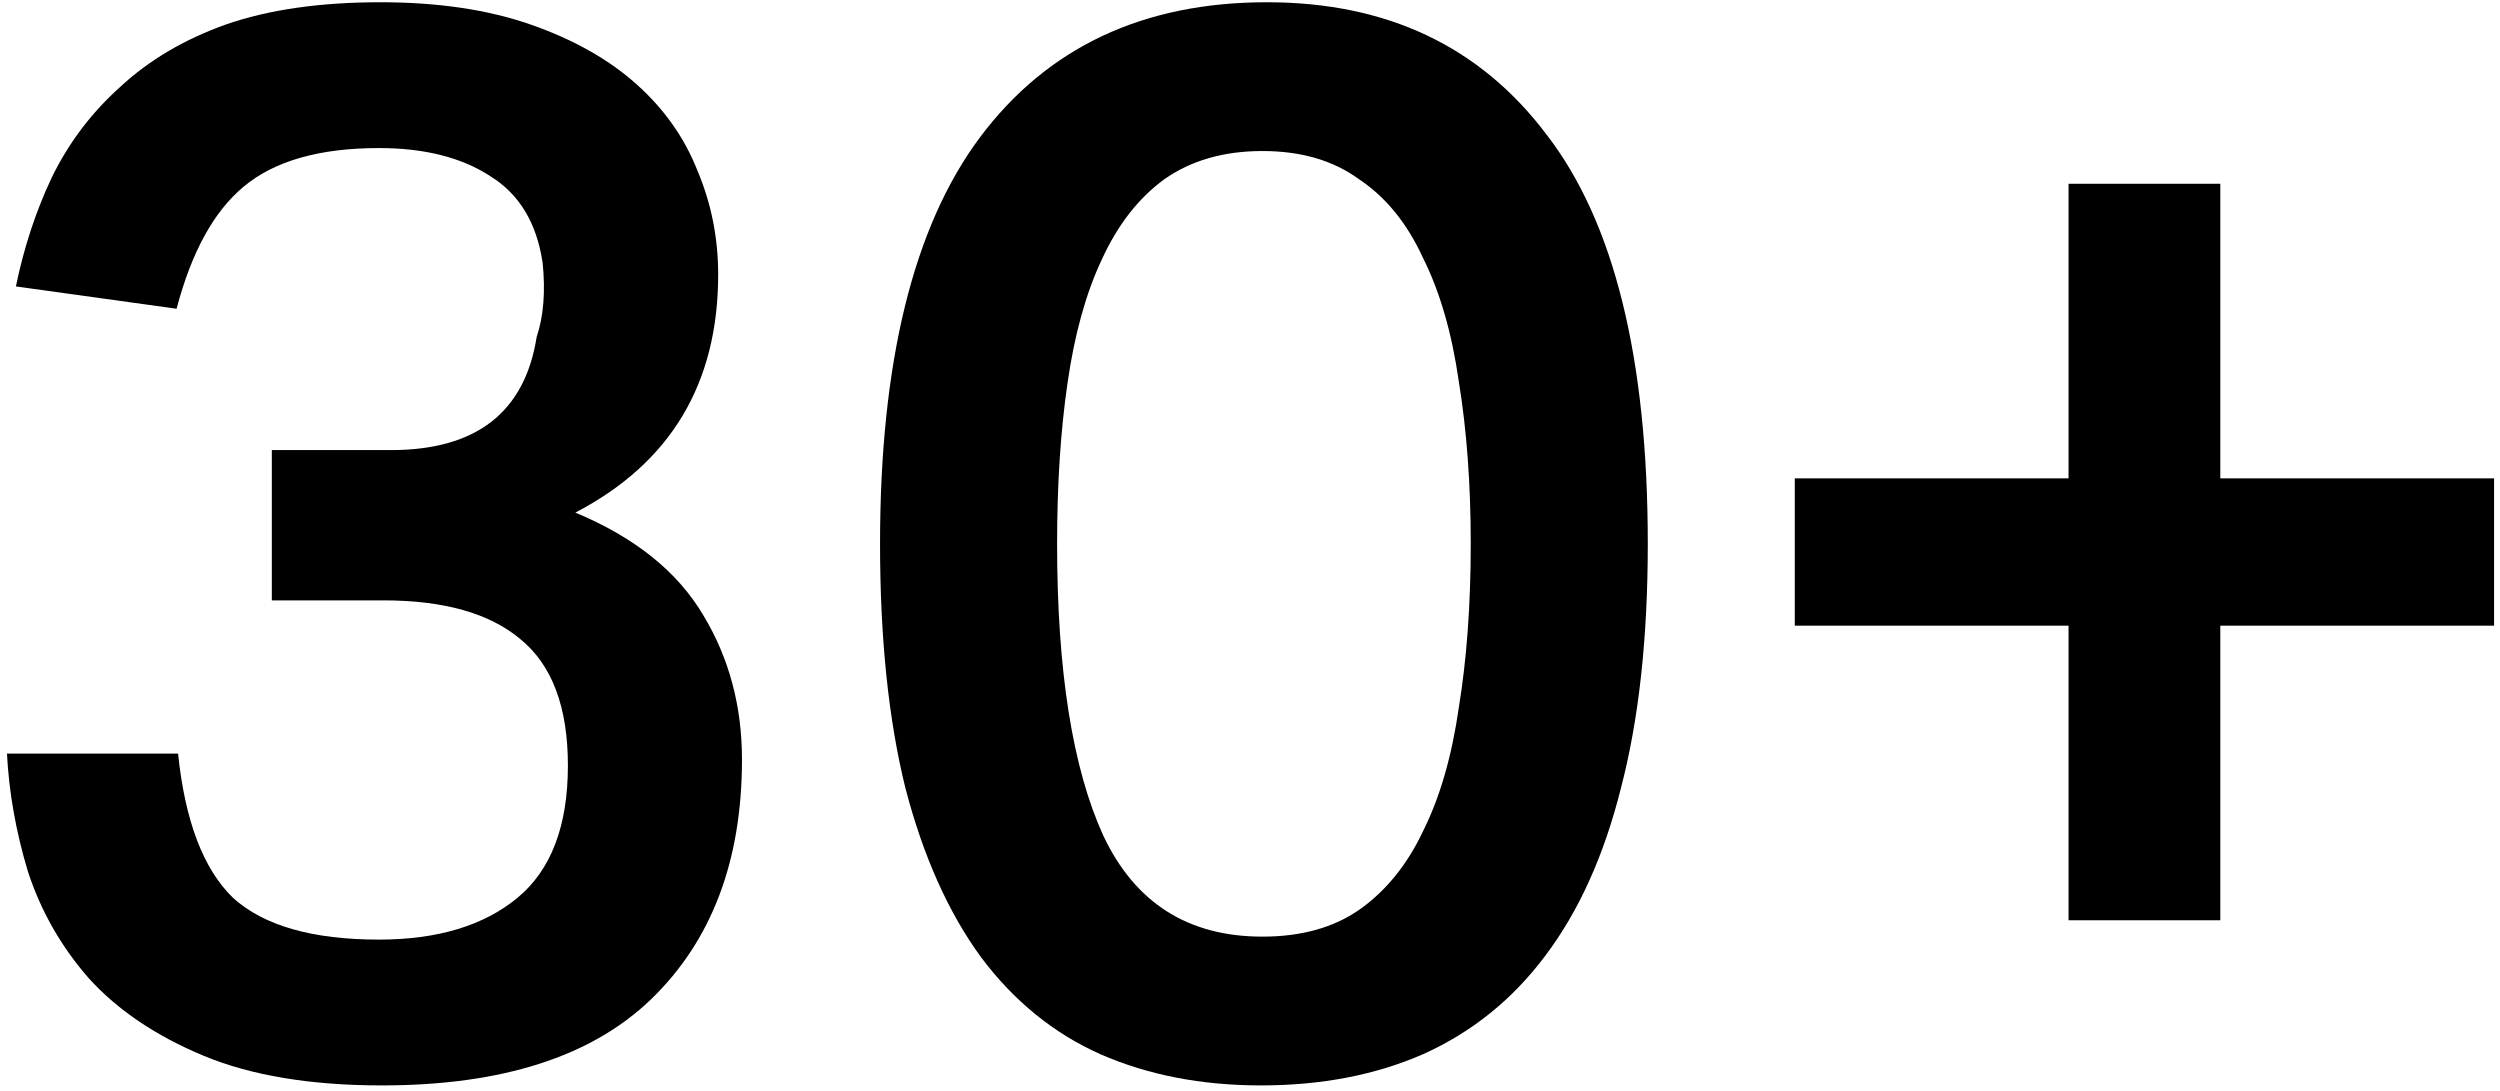
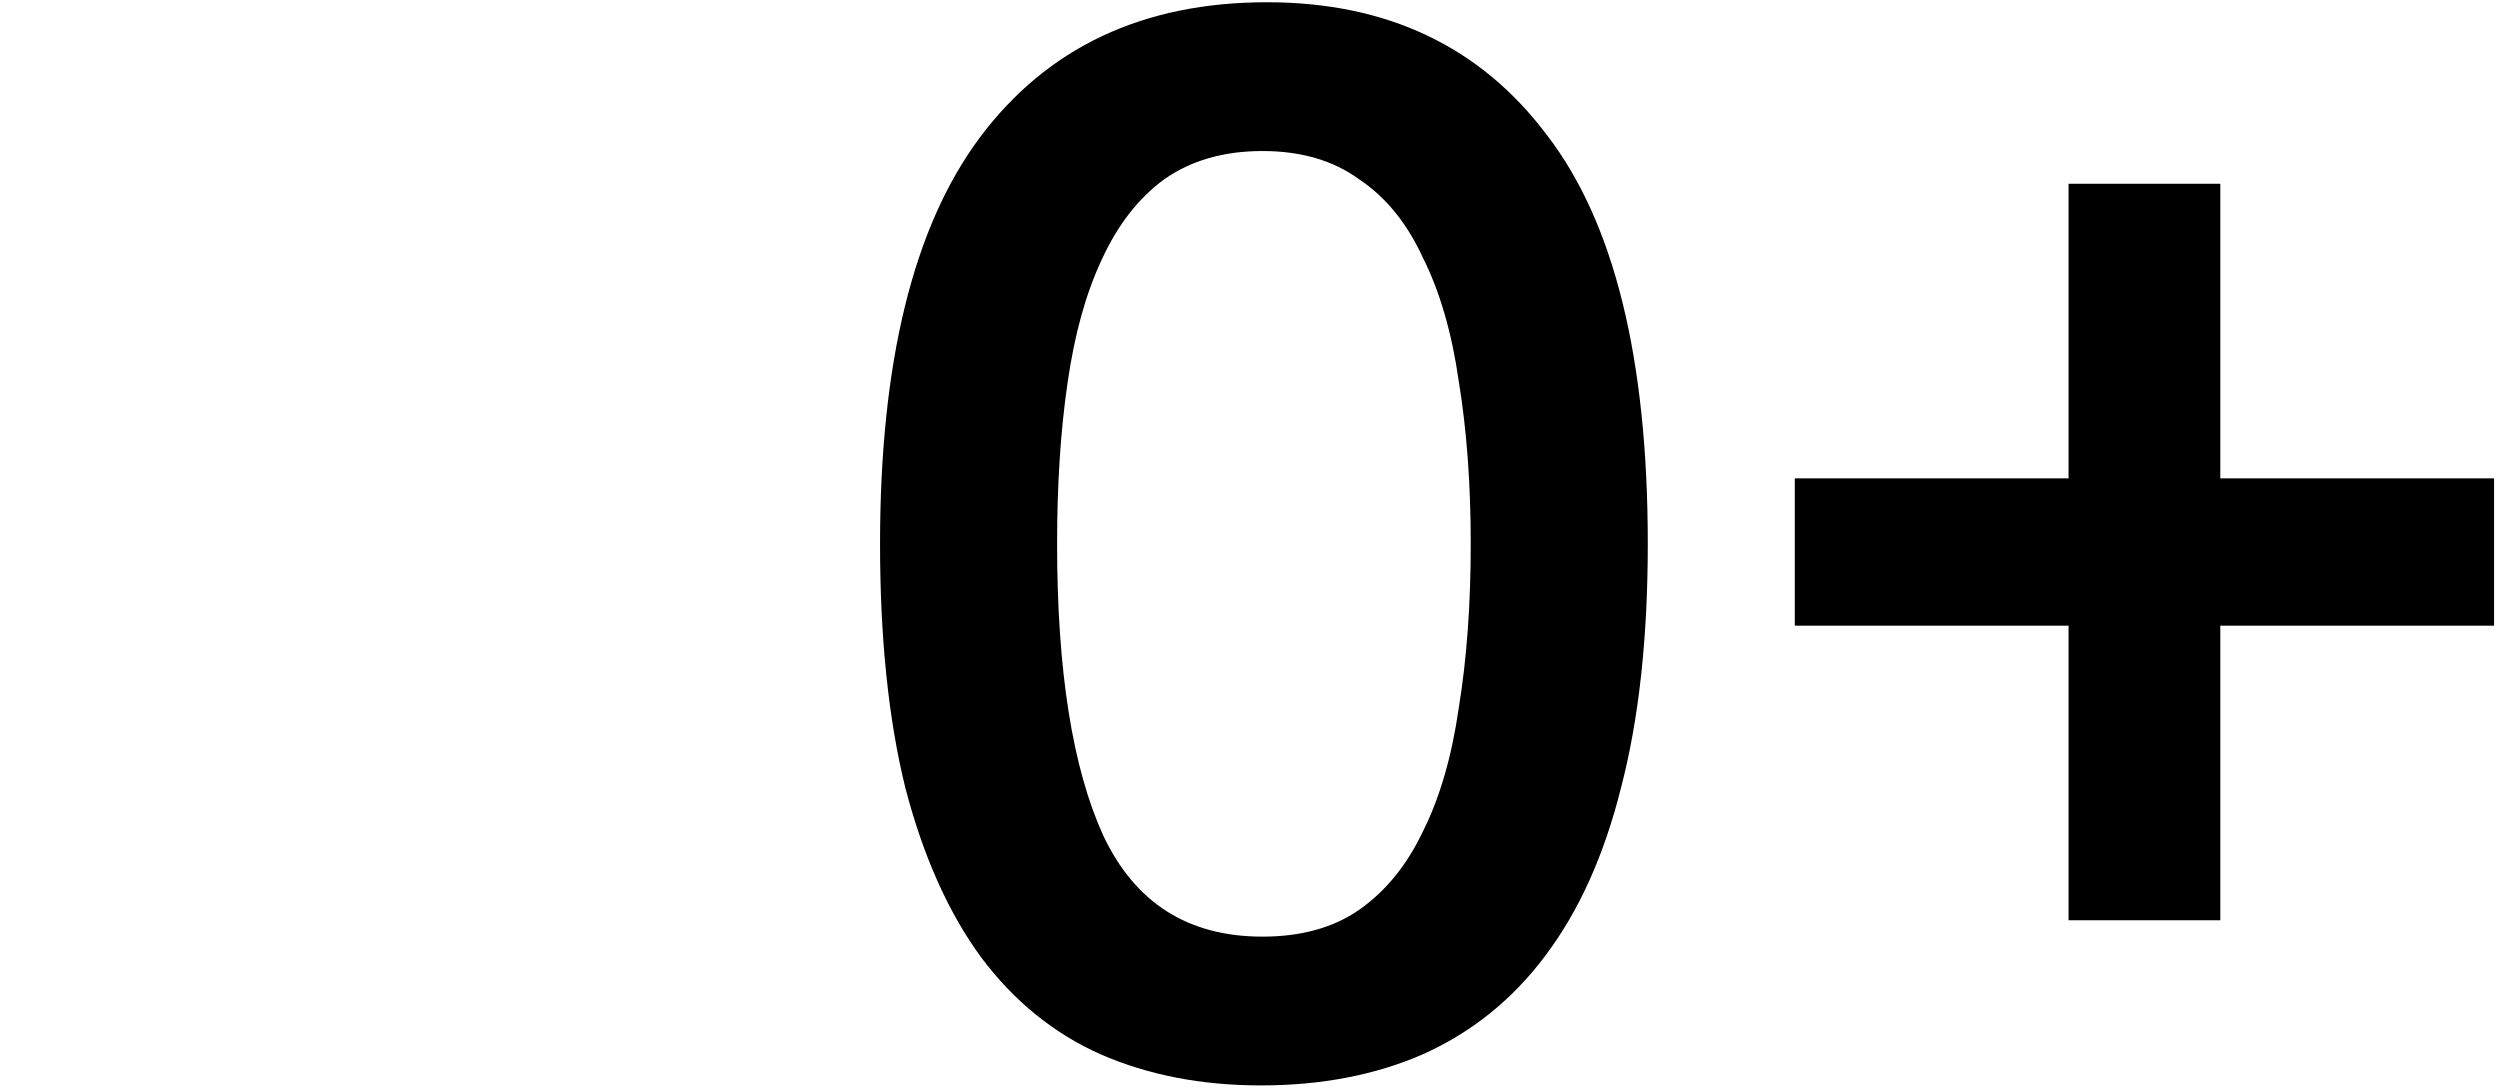
<svg xmlns="http://www.w3.org/2000/svg" width="307" height="134" viewBox="0 0 307 134" fill="none">
-   <path d="M21.868 92.544C22.721 100.827 24.974 106.735 28.628 110.267C32.404 113.678 38.373 115.383 46.534 115.383C53.721 115.383 59.385 113.678 63.526 110.267C67.667 106.857 69.738 101.436 69.738 94.006C69.738 86.82 67.789 81.643 63.891 78.476C60.115 75.309 54.512 73.725 47.082 73.725H33.379V55.272H47.995C58.471 55.272 64.439 50.643 65.901 41.386C66.754 38.828 66.997 35.783 66.632 32.25C65.901 27.378 63.77 23.846 60.237 21.653C56.705 19.339 52.137 18.182 46.534 18.182C39.225 18.182 33.683 19.765 29.907 22.932C26.253 25.977 23.512 30.971 21.685 37.914L1.953 35.174C2.927 30.423 4.389 25.977 6.338 21.836C8.408 17.573 11.21 13.857 14.742 10.691C18.275 7.402 22.599 4.844 27.715 3.017C32.952 1.19 39.286 0.276 46.717 0.276C53.781 0.276 59.933 1.19 65.17 3.017C70.408 4.844 74.732 7.28 78.143 10.325C81.553 13.37 84.05 16.903 85.634 20.922C87.339 24.942 88.192 29.205 88.192 33.712C88.192 47.111 82.345 56.855 70.652 62.946C77.96 65.991 83.198 70.193 86.365 75.552C89.531 80.79 91.115 86.698 91.115 93.275C91.115 105.7 87.4 115.505 79.97 122.692C72.661 129.756 61.638 133.289 46.899 133.289C38.129 133.289 30.821 132.071 24.974 129.635C19.127 127.198 14.438 124.031 10.905 120.134C7.495 116.236 4.998 111.851 3.414 106.979C1.953 102.106 1.1 97.295 0.856 92.544H21.868Z" fill="black" />
  <path d="M155.026 115.018C159.777 115.018 163.735 113.922 166.902 111.729C170.191 109.415 172.81 106.187 174.759 102.045C176.83 97.904 178.291 92.849 179.144 86.88C180.118 80.912 180.606 74.213 180.606 66.782C180.606 59.474 180.118 52.836 179.144 46.867C178.291 40.899 176.83 35.844 174.759 31.702C172.81 27.439 170.191 24.211 166.902 22.019C163.735 19.704 159.777 18.547 155.026 18.547C150.276 18.547 146.256 19.704 142.967 22.019C139.8 24.333 137.243 27.622 135.294 31.885C133.345 36.026 131.944 41.081 131.091 47.05C130.239 52.897 129.812 59.474 129.812 66.782C129.812 82.374 131.7 94.311 135.476 102.594C139.374 110.876 145.891 115.018 155.026 115.018ZM154.844 133.289C147.535 133.289 140.958 132.01 135.111 129.452C129.386 126.894 124.514 122.935 120.494 117.576C116.475 112.094 113.369 105.151 111.176 96.747C109.105 88.342 108.07 78.354 108.07 66.782C108.07 44.492 112.15 27.865 120.311 16.903C128.594 5.818 140.349 0.276 155.574 0.276C170.313 0.276 181.763 5.697 189.924 16.537C198.207 27.256 202.348 44.005 202.348 66.782C202.348 78.354 201.252 88.342 199.059 96.747C196.989 105.03 193.883 111.912 189.741 117.393C185.722 122.753 180.727 126.772 174.759 129.452C168.912 132.01 162.274 133.289 154.844 133.289Z" fill="black" />
  <path d="M220.399 76.832V58.743H254.018V22.567H272.654V58.743H306.273V76.832H272.654V113.008H254.018V76.832H220.399Z" fill="black" />
</svg>